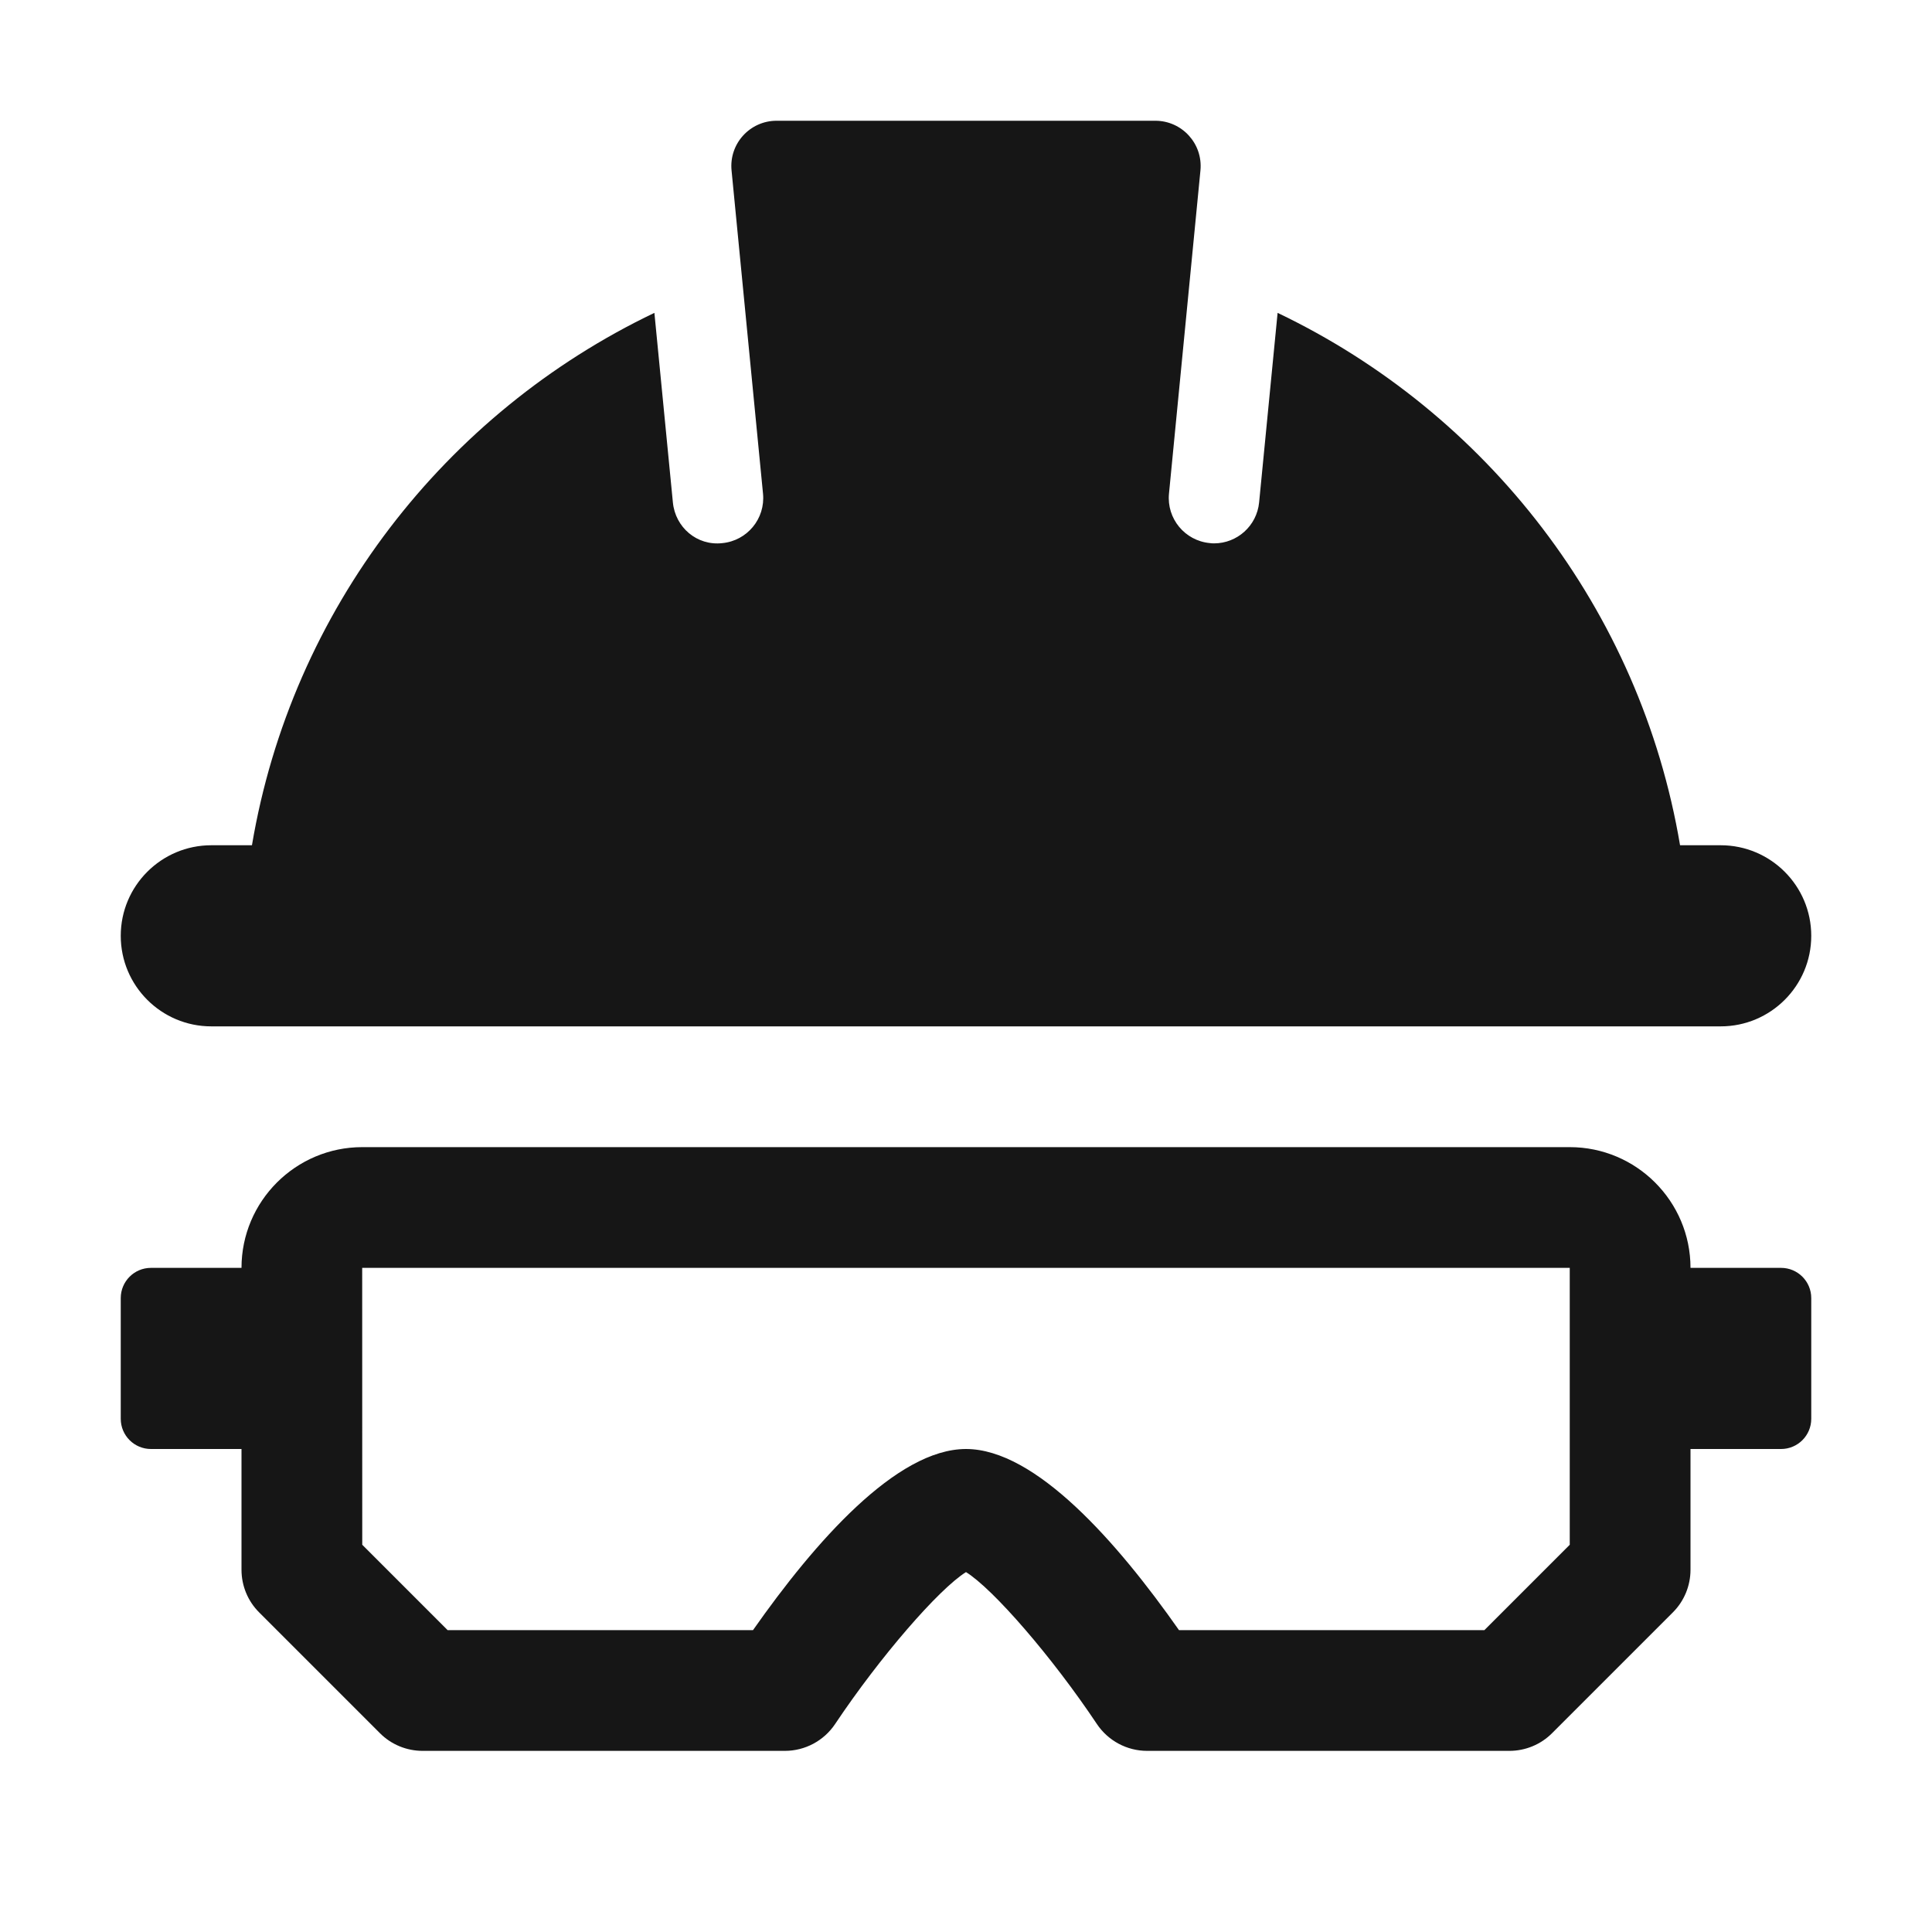
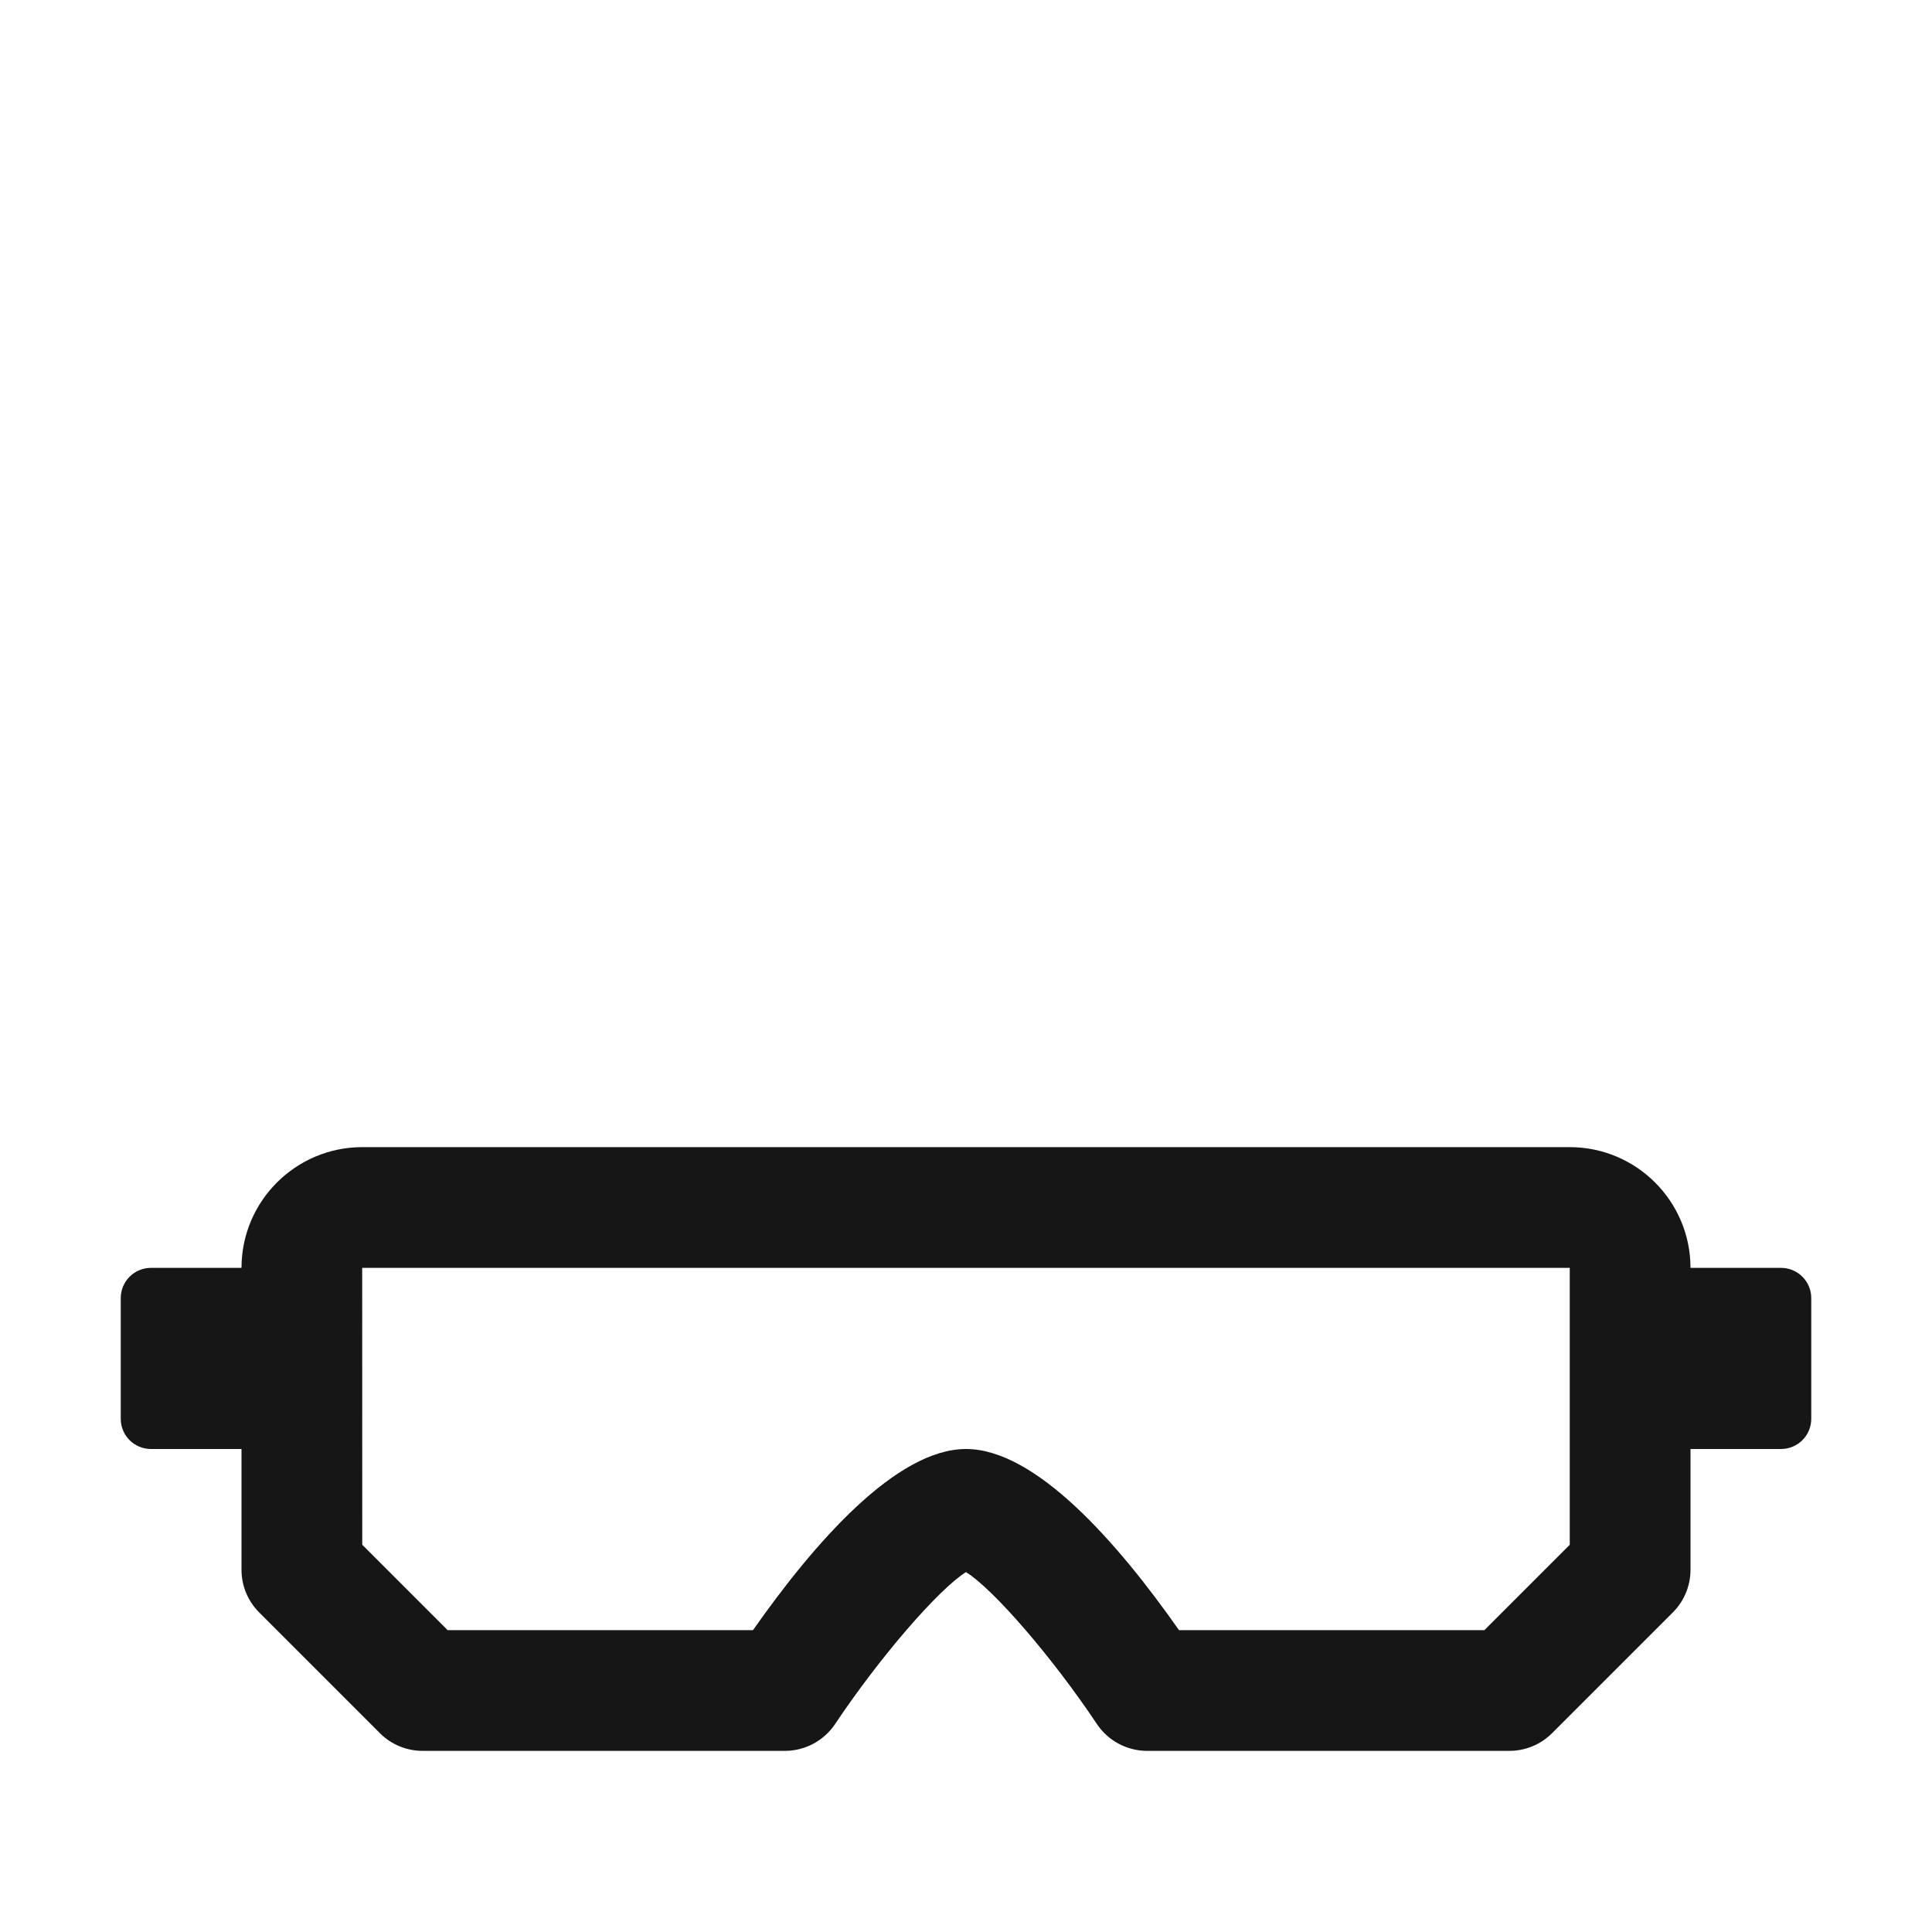
<svg xmlns="http://www.w3.org/2000/svg" width="98" height="98" viewBox="0 0 98 98" fill="none">
-   <path d="M91.875 47.469C91.875 50.005 89.817 52.062 87.281 52.062H10.719C8.183 52.062 6.125 50.005 6.125 47.469C6.125 44.933 8.183 42.875 10.719 42.875H12.78C14.795 30.919 22.589 20.941 33.194 15.87L34.132 25.486C34.254 26.748 35.353 27.697 36.64 27.55C37.901 27.428 38.826 26.307 38.704 25.045L37.108 8.649C36.974 7.28 38.048 6.125 39.393 6.125H58.604C59.948 6.125 61.023 7.28 60.892 8.645L59.296 25.042C59.174 26.304 60.099 27.425 61.36 27.547C61.437 27.559 61.51 27.562 61.584 27.562C62.751 27.562 63.752 26.674 63.868 25.486L64.806 15.87C75.411 20.938 83.205 30.916 85.22 42.875H87.281C89.817 42.875 91.875 44.933 91.875 47.469Z" fill="#161616" />
  <path d="M90.344 64.312H85.75C85.75 60.935 83.003 58.188 79.625 58.188H18.375C14.997 58.188 12.25 60.935 12.25 64.312H7.656C6.811 64.312 6.125 64.999 6.125 65.844V71.969C6.125 72.814 6.811 73.5 7.656 73.5H12.25V79.625C12.25 80.44 12.572 81.218 13.147 81.79L19.272 87.915C19.845 88.491 20.626 88.812 21.438 88.812H39.812C40.835 88.812 41.791 88.301 42.361 87.45C44.633 84.047 47.622 80.602 49 79.744C50.378 80.599 53.367 84.044 55.639 87.45C56.209 88.301 57.165 88.812 58.188 88.812H76.562C77.374 88.812 78.155 88.491 78.728 87.915L84.853 81.79C85.428 81.218 85.75 80.44 85.75 79.625V73.5H90.344C91.189 73.5 91.875 72.814 91.875 71.969V65.844C91.875 64.999 91.189 64.312 90.344 64.312ZM79.625 78.357L75.295 82.688H59.804C56.669 78.219 52.525 73.5 49 73.5C45.475 73.5 41.331 78.219 38.196 82.688H22.705L18.375 78.357L18.372 64.312H79.625V78.357Z" fill="#161616" />
</svg>